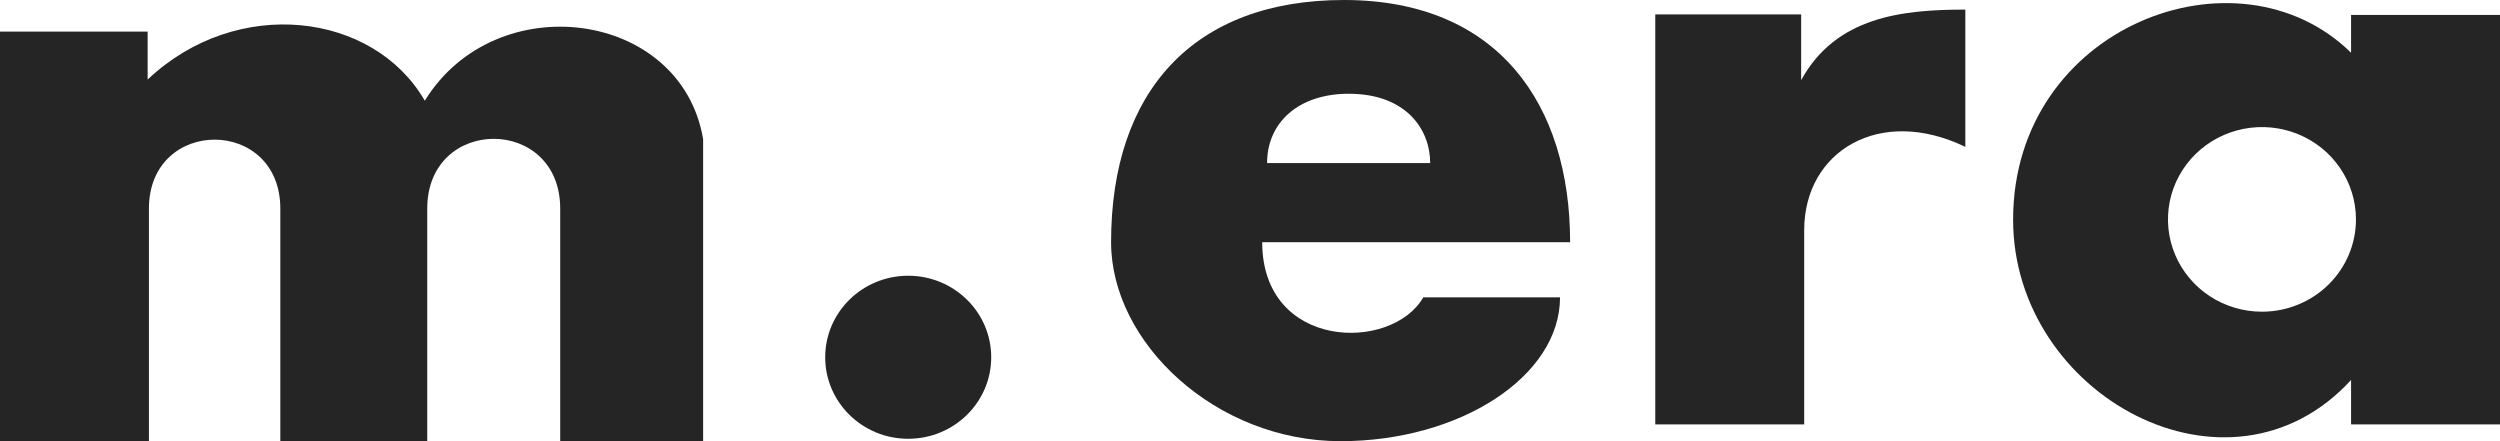
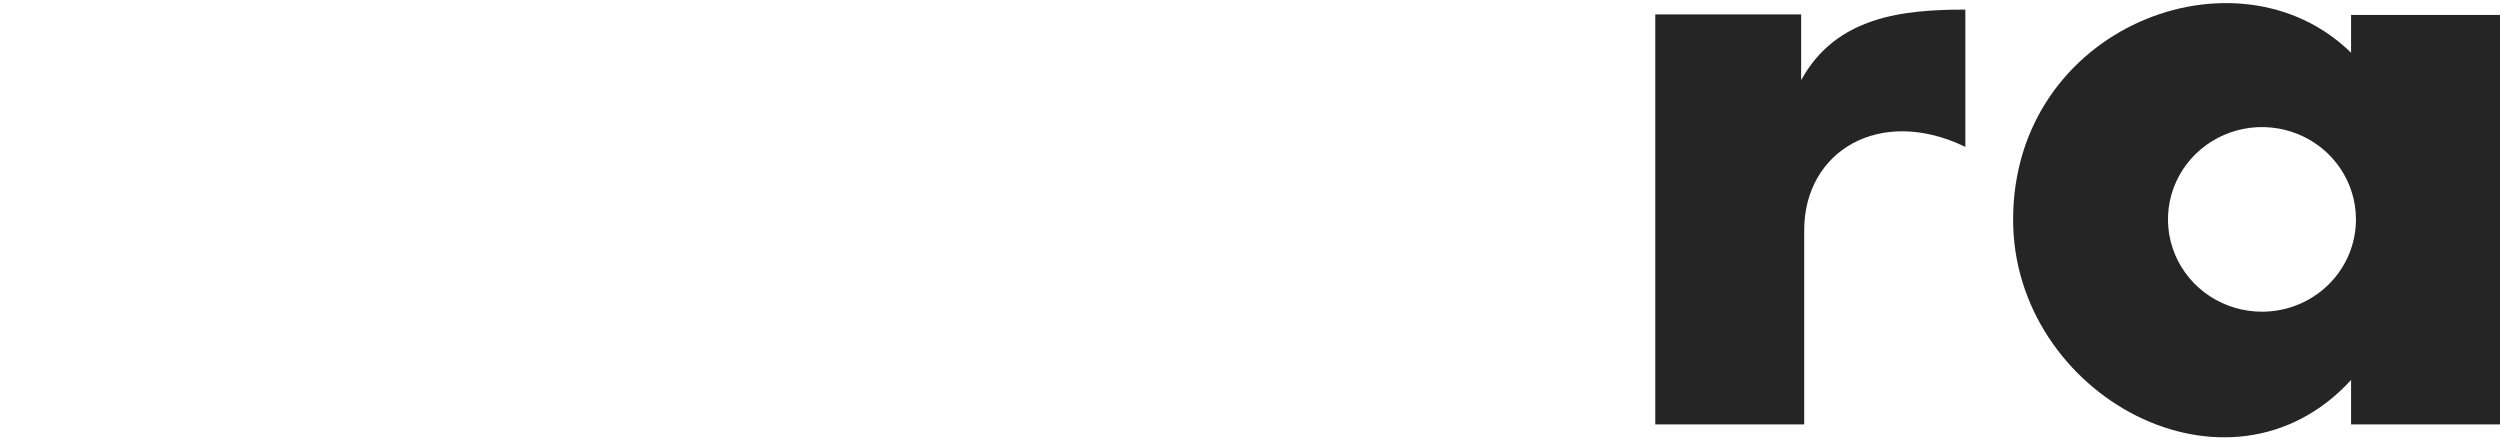
<svg xmlns="http://www.w3.org/2000/svg" width="340" height="60" viewBox="0 0 340 60" fill="none">
-   <path d="M0 4.298H20.078V10.82C32.207 -0.652 50.801 1.63 57.773 13.696C67.402 -1.957 92.637 1.304 95.625 18.913V60H76.188V28.37C76.188 15.717 58.105 15.717 58.105 28.37V60H38.124V28.37C38.124 15.867 20.254 15.867 20.254 28.37V60H0V4.298Z" fill="#252525" />
-   <path d="M171.66 32.935H213.536C213.536 14.348 203.867 0 182.777 0C162.363 0 151.107 12.391 151.107 32.935C151.107 46.63 165.352 60 182.318 60C198.551 60 212.165 51.196 212.165 40.435H193.571C189.258 47.935 171.66 47.609 171.66 32.935ZM183.414 12.75C191.25 12.75 194.504 17.609 194.504 22.174H172.324C172.324 16.63 176.641 12.75 183.414 12.75Z" fill="#252525" />
  <path d="M225.117 1.957H244.956V10.904C249.688 2.283 258.652 1.304 267.285 1.304V19.976C255.664 14.348 245.371 20.544 245.371 31.304V57.717H225.117V1.957Z" fill="#252525" />
  <path d="M319.746 2.032V7.174C304.307 -7.989 273.783 3.587 273.783 29.873C273.783 53.804 303.145 69.783 319.746 51.678V57.717H340V2.032H319.746ZM307.627 42.391C305.099 42.391 302.627 41.655 300.525 40.276C298.423 38.896 296.784 36.935 295.817 34.641C294.849 32.347 294.596 29.823 295.089 27.388C295.583 24.952 296.8 22.715 298.588 20.96C300.376 19.204 302.653 18.008 305.133 17.524C307.613 17.039 310.183 17.288 312.519 18.238C314.855 19.189 316.851 20.798 318.256 22.862C319.66 24.927 320.41 27.354 320.41 29.837C320.41 33.167 319.063 36.36 316.666 38.714C314.269 41.069 311.017 42.391 307.627 42.391Z" fill="#252525" />
-   <path d="M123.516 59.674C129.75 59.674 134.805 54.71 134.805 48.587C134.805 42.464 129.75 37.5 123.516 37.5C117.281 37.5 112.227 42.464 112.227 48.587C112.227 54.71 117.281 59.674 123.516 59.674Z" fill="#252525" />
</svg>